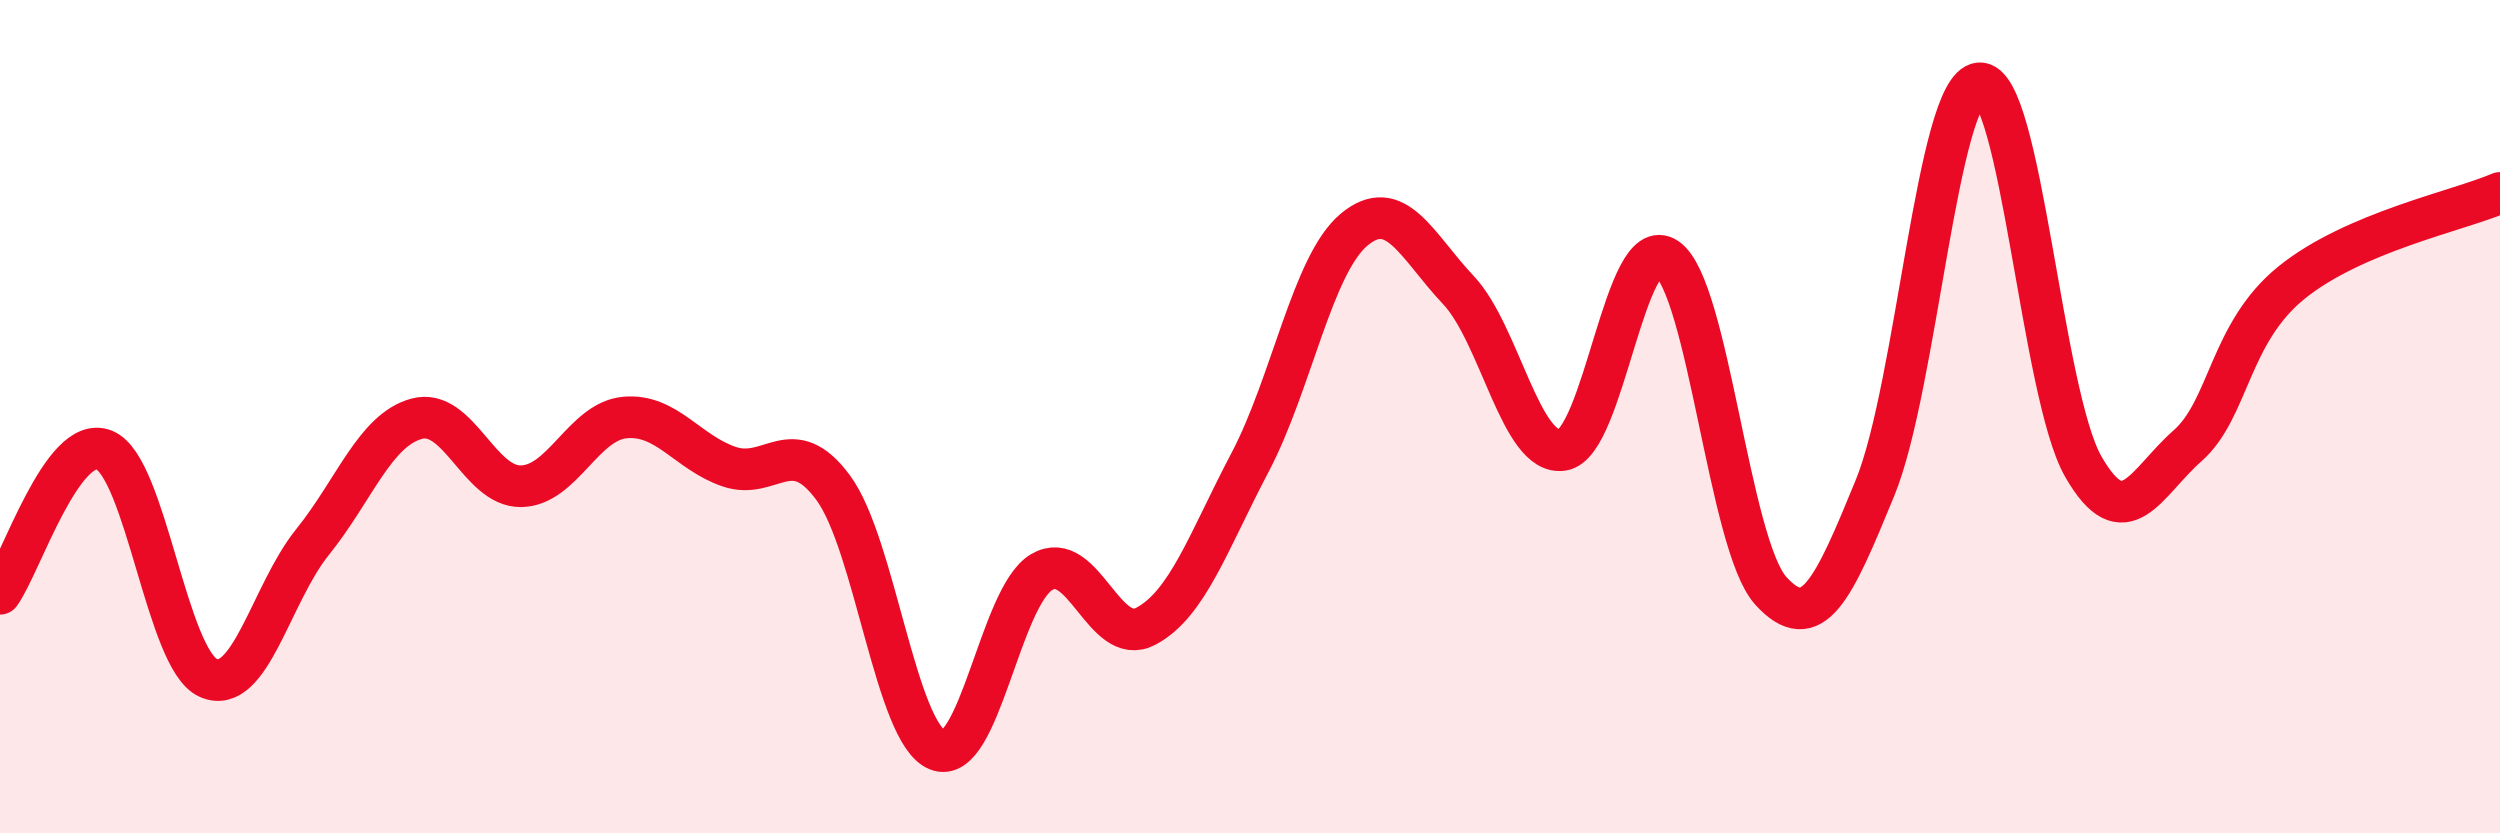
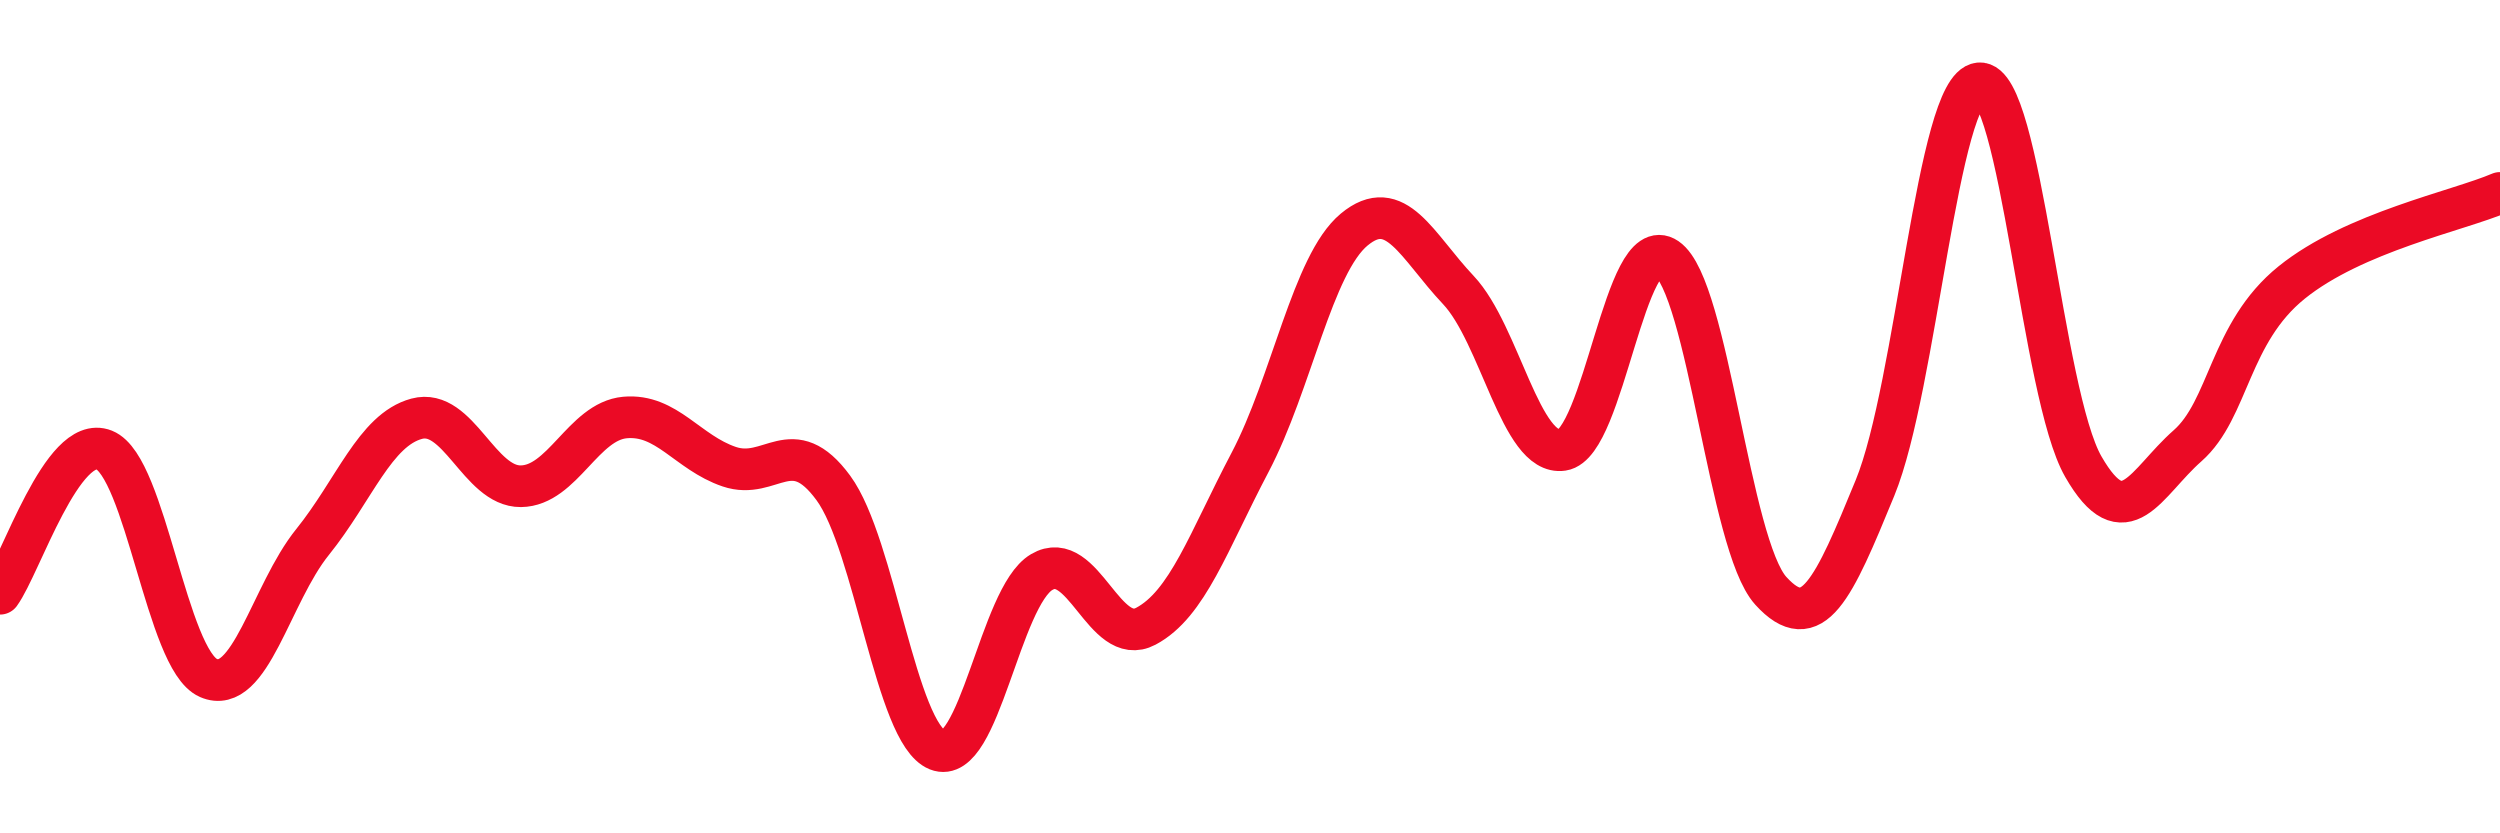
<svg xmlns="http://www.w3.org/2000/svg" width="60" height="20" viewBox="0 0 60 20">
-   <path d="M 0,14.25 C 0.5,13.56 1.5,10.4 2.5,10.8 C 3.5,11.2 4,15.83 5,16.27 C 6,16.71 6.5,14.25 7.5,13.01 C 8.5,11.77 9,10.32 10,10.05 C 11,9.78 11.5,11.68 12.5,11.67 C 13.5,11.66 14,10.11 15,10.02 C 16,9.93 16.5,10.86 17.5,11.2 C 18.5,11.54 19,10.35 20,11.71 C 21,13.07 21.5,17.6 22.5,18 C 23.5,18.4 24,14.32 25,13.73 C 26,13.14 26.5,15.56 27.5,15.03 C 28.5,14.5 29,13 30,11.1 C 31,9.2 31.5,6.34 32.5,5.51 C 33.5,4.68 34,5.9 35,6.96 C 36,8.02 36.5,10.95 37.5,10.8 C 38.5,10.65 39,5.52 40,6.2 C 41,6.88 41.5,13.08 42.5,14.18 C 43.5,15.28 44,14.15 45,11.71 C 46,9.27 46.5,2.1 47.5,2 C 48.5,1.9 49,9.46 50,11.2 C 51,12.94 51.5,11.58 52.5,10.7 C 53.5,9.82 53.5,7.99 55,6.78 C 56.5,5.57 59,5.06 60,4.63L60 20L0 20Z" fill="#EB0A25" opacity="0.1" stroke-linecap="round" stroke-linejoin="round" />
  <path d="M 0,14.25 C 0.5,13.56 1.5,10.4 2.5,10.8 C 3.5,11.2 4,15.83 5,16.27 C 6,16.71 6.5,14.25 7.5,13.01 C 8.5,11.77 9,10.32 10,10.05 C 11,9.78 11.5,11.68 12.5,11.67 C 13.5,11.66 14,10.11 15,10.02 C 16,9.93 16.5,10.86 17.5,11.2 C 18.5,11.54 19,10.35 20,11.71 C 21,13.07 21.5,17.6 22.5,18 C 23.5,18.4 24,14.32 25,13.73 C 26,13.14 26.5,15.56 27.5,15.03 C 28.5,14.5 29,13 30,11.1 C 31,9.2 31.5,6.34 32.5,5.51 C 33.5,4.68 34,5.9 35,6.96 C 36,8.02 36.5,10.95 37.5,10.8 C 38.5,10.65 39,5.52 40,6.2 C 41,6.88 41.5,13.08 42.5,14.18 C 43.5,15.28 44,14.15 45,11.71 C 46,9.27 46.5,2.1 47.5,2 C 48.5,1.9 49,9.46 50,11.2 C 51,12.94 51.5,11.58 52.5,10.7 C 53.5,9.82 53.5,7.99 55,6.78 C 56.5,5.57 59,5.06 60,4.63" stroke="#EB0A25" stroke-width="1" fill="none" stroke-linecap="round" stroke-linejoin="round" />
</svg>